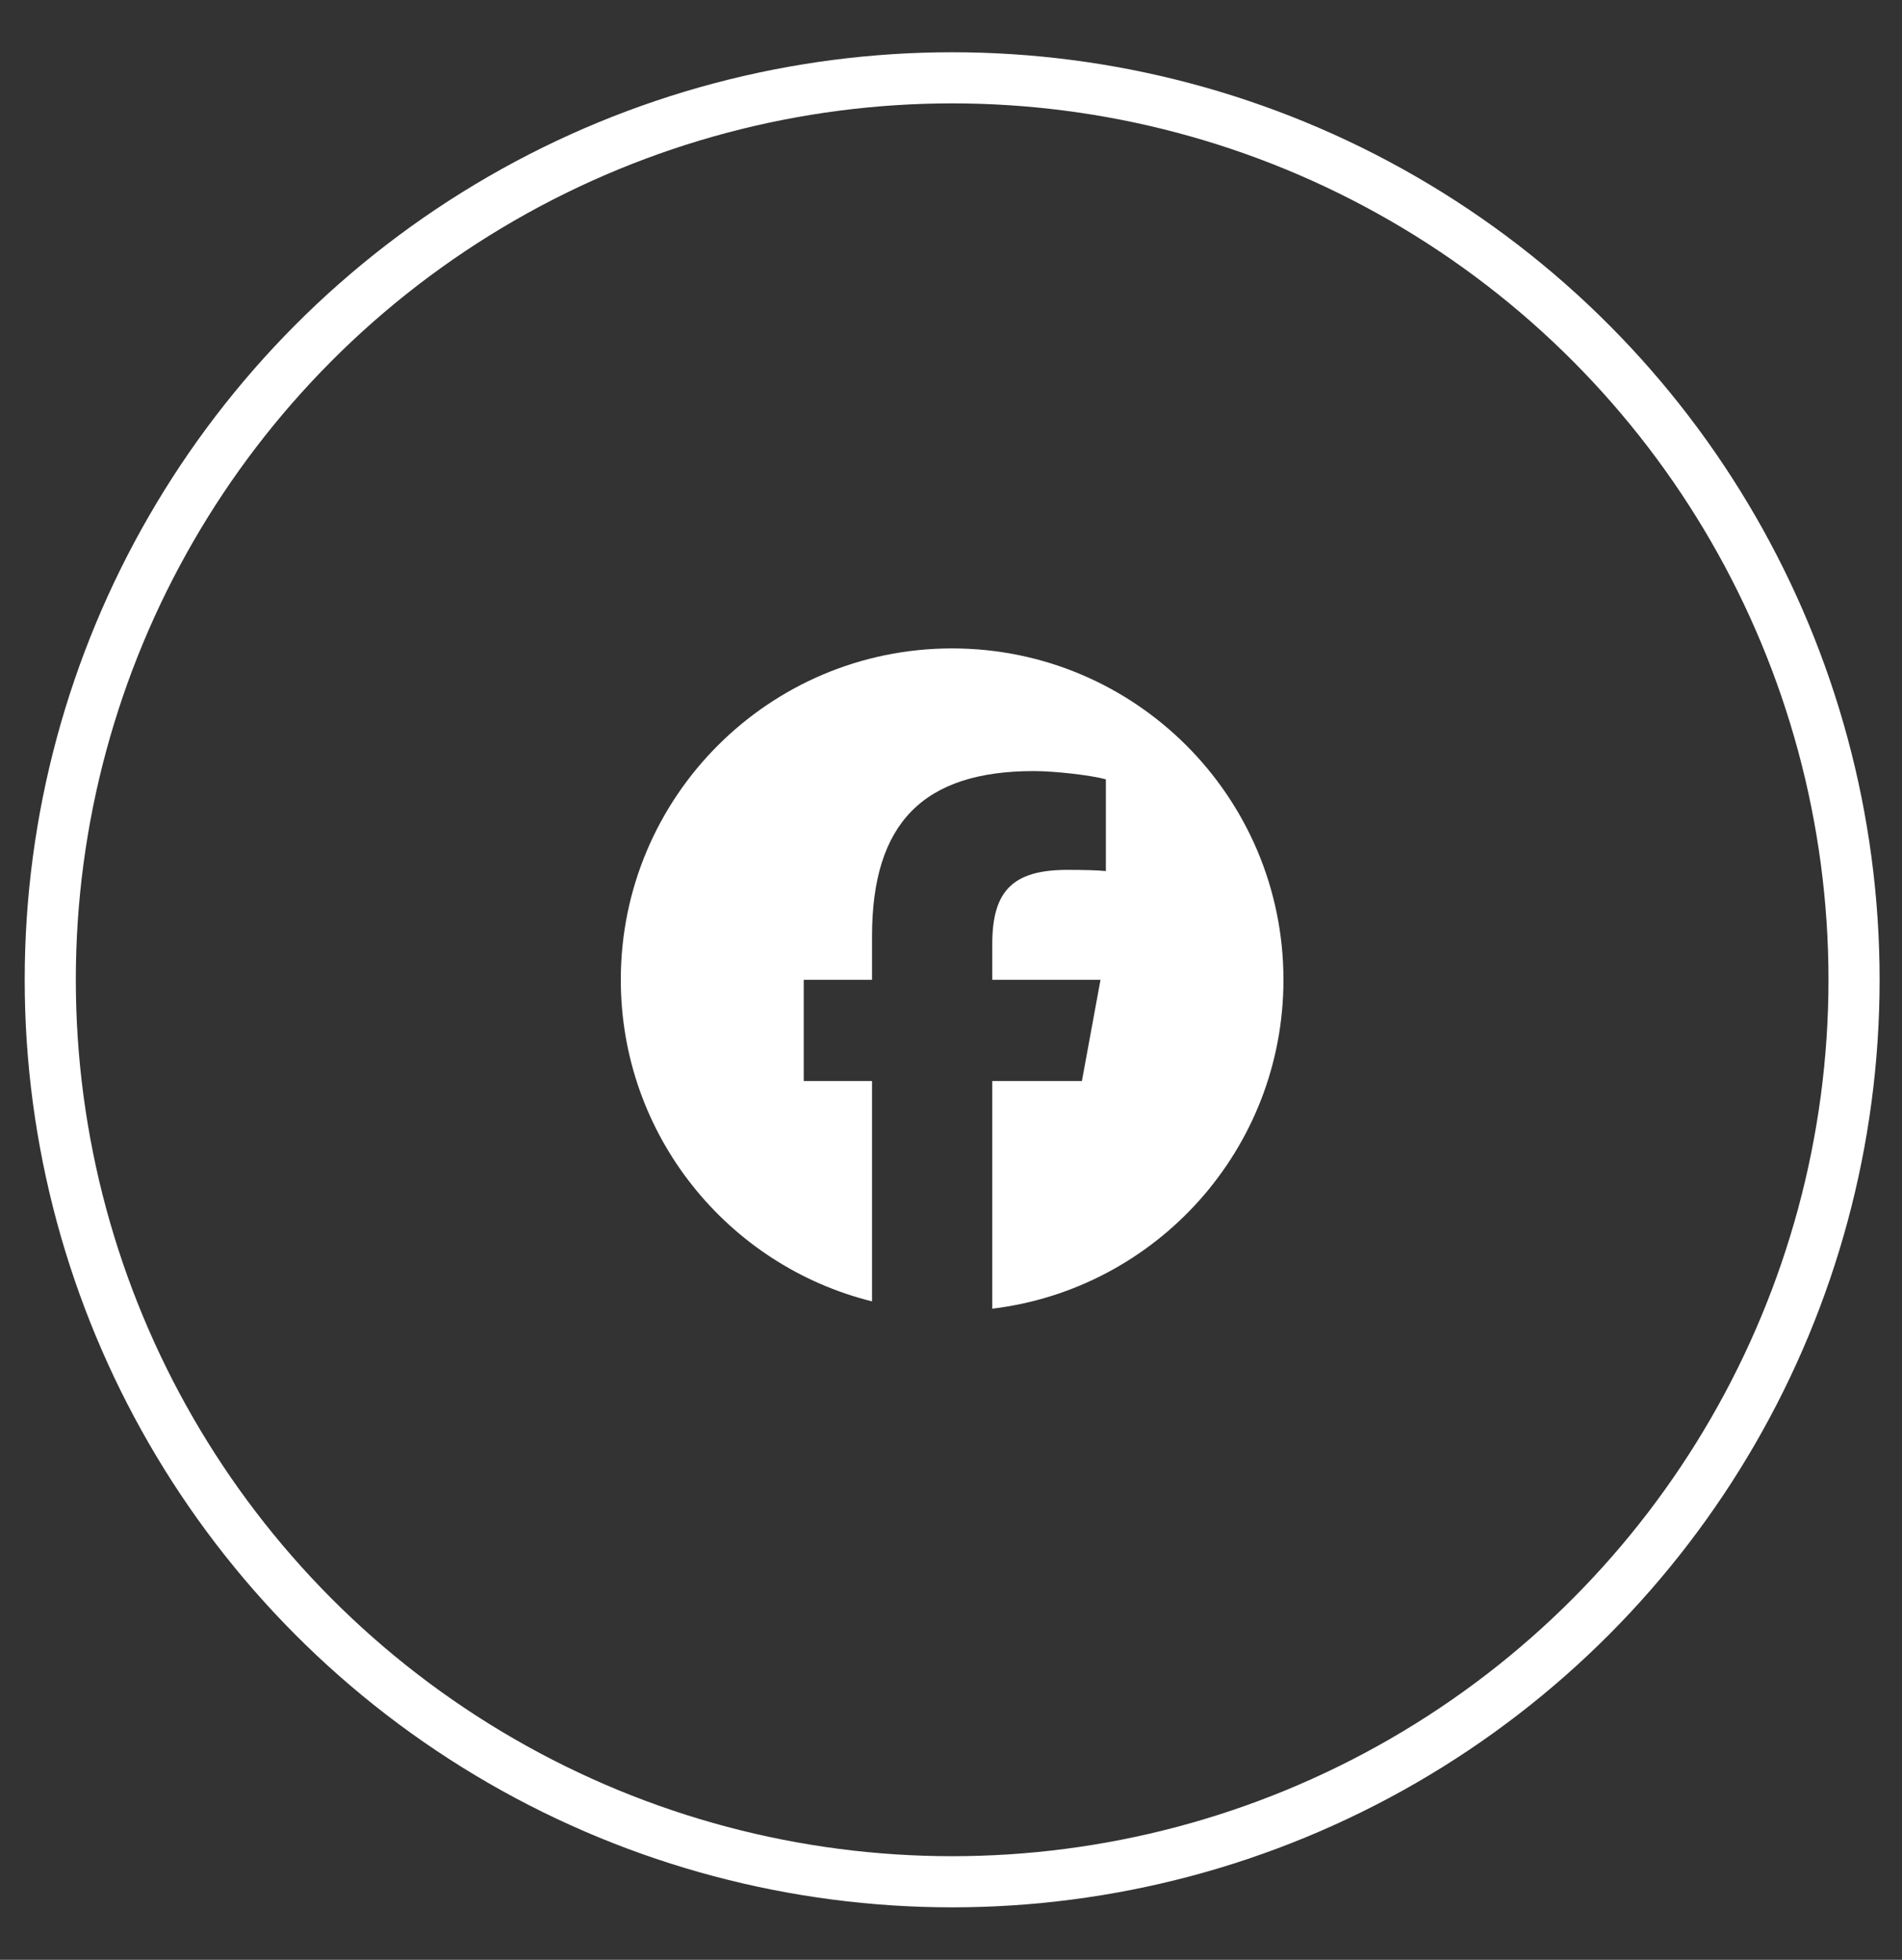
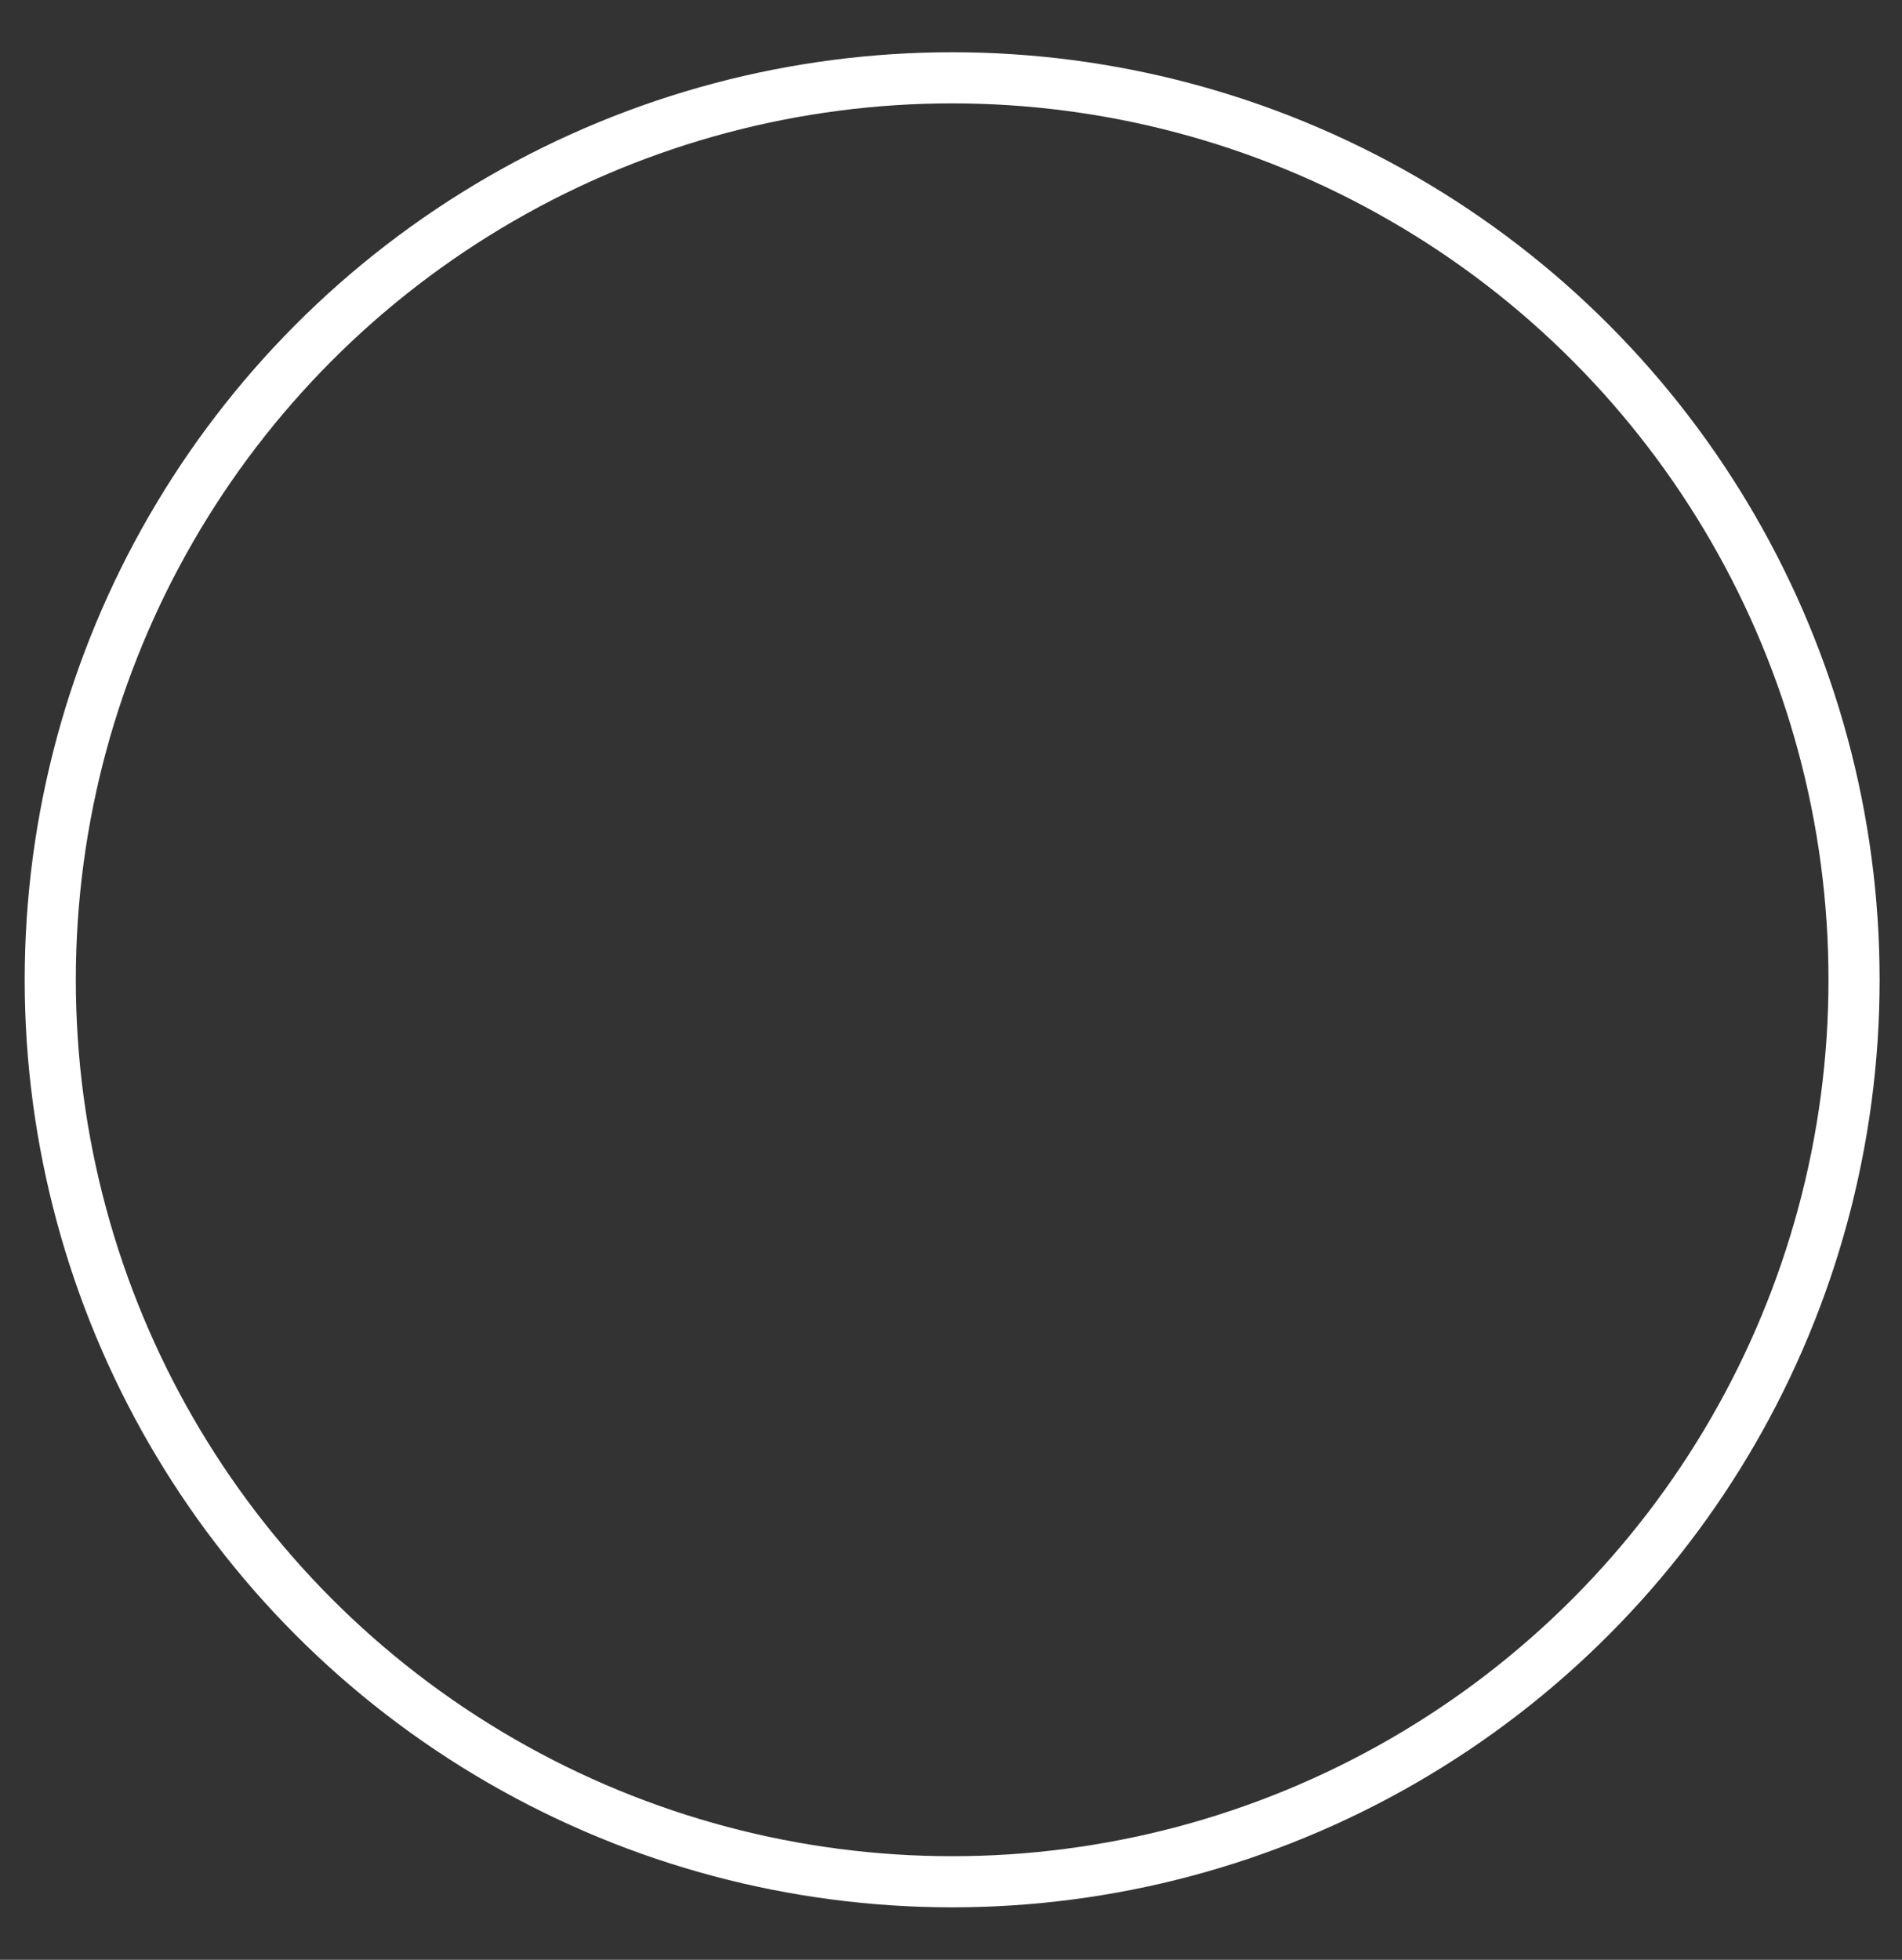
<svg xmlns="http://www.w3.org/2000/svg" width="33" height="34" viewBox="0 0 33 34" fill="none">
  <rect x="0" y="0" width="33" height="34" fill="#333333" stroke="none" />
  <circle cx="16.52" cy="16.998" r="15.648" stroke="white" stroke-width="0.887" />
  <g clip-path="url(#clip0_17397_1660)">
-     <path d="M16.519 11.249C13.344 11.249 10.771 13.823 10.771 16.998C10.771 19.694 12.627 21.956 15.13 22.577V18.755H13.945V16.998H15.13V16.241C15.13 14.284 16.016 13.377 17.937 13.377C18.301 13.377 18.93 13.449 19.187 13.52V15.112C19.051 15.098 18.815 15.091 18.523 15.091C17.58 15.091 17.216 15.448 17.216 16.376V16.998H19.094L18.771 18.755H17.216V22.704C20.062 22.36 22.268 19.937 22.268 16.998C22.268 13.823 19.694 11.249 16.519 11.249Z" fill="white" />
-   </g>
+     </g>
  <defs>
    <clipPath id="clip0_17397_1660">
      <rect width="11.497" height="11.497" fill="white" transform="translate(10.771 11.249)" />
    </clipPath>
  </defs>
</svg>